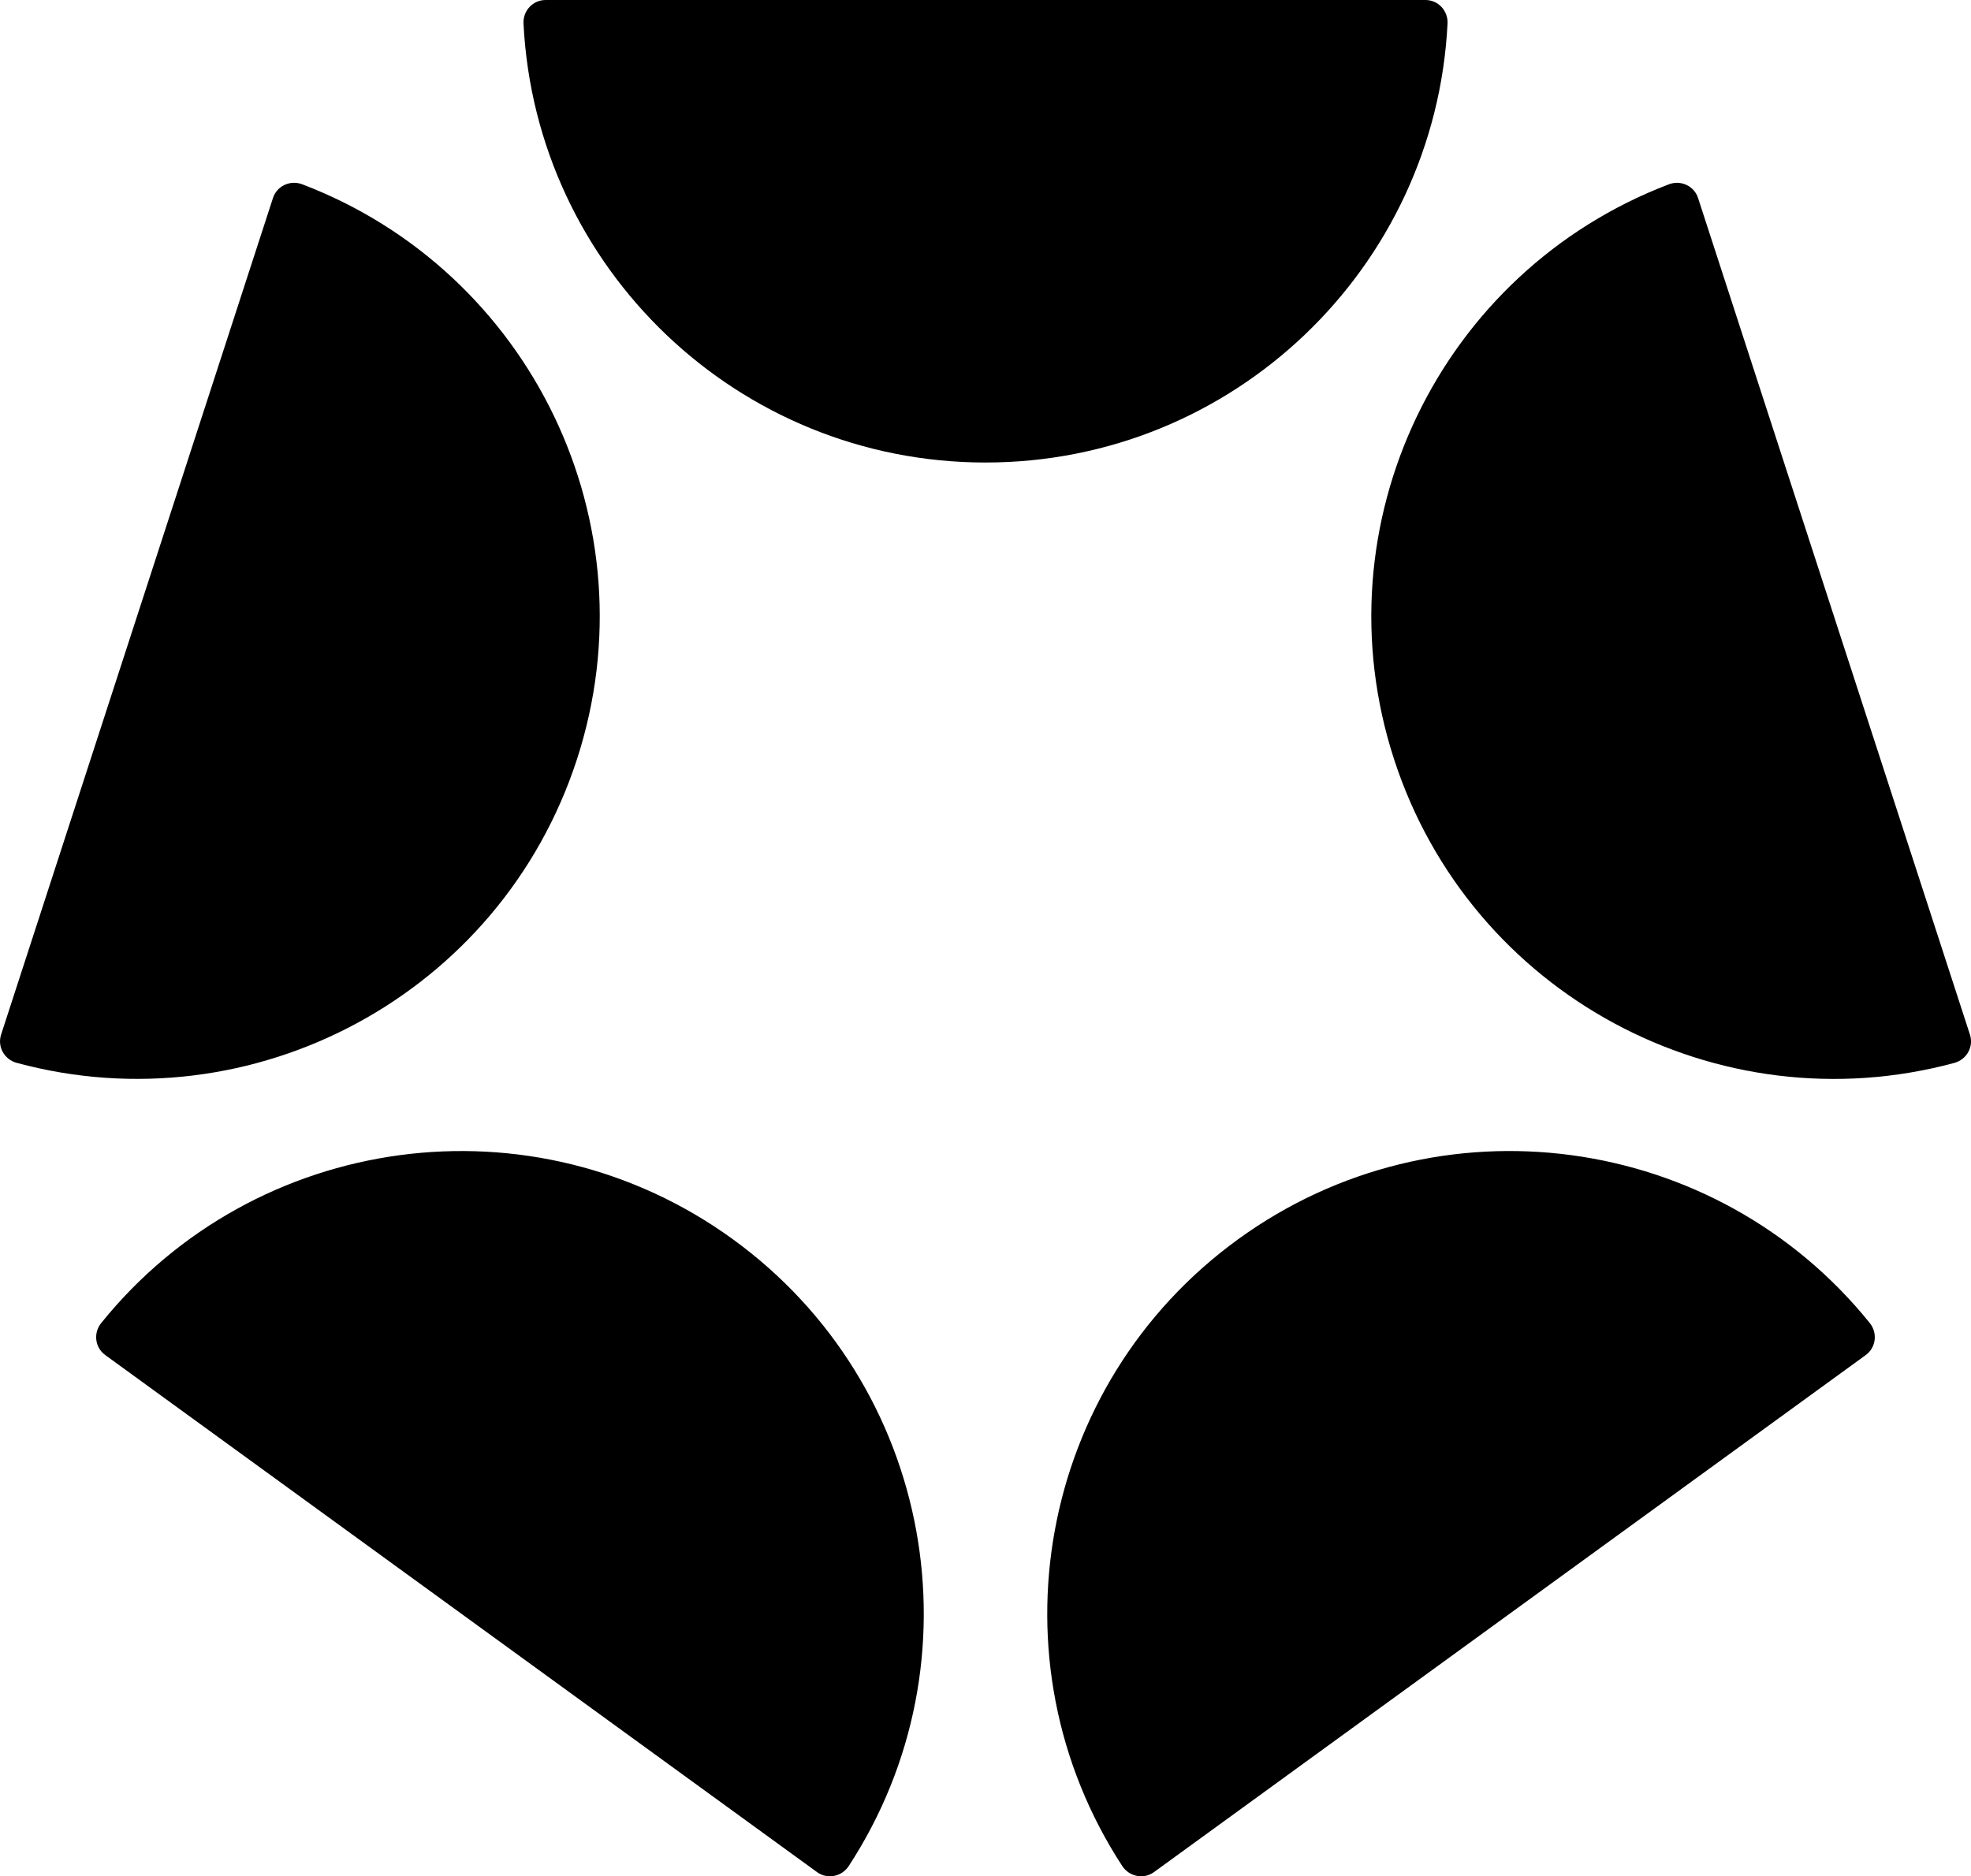
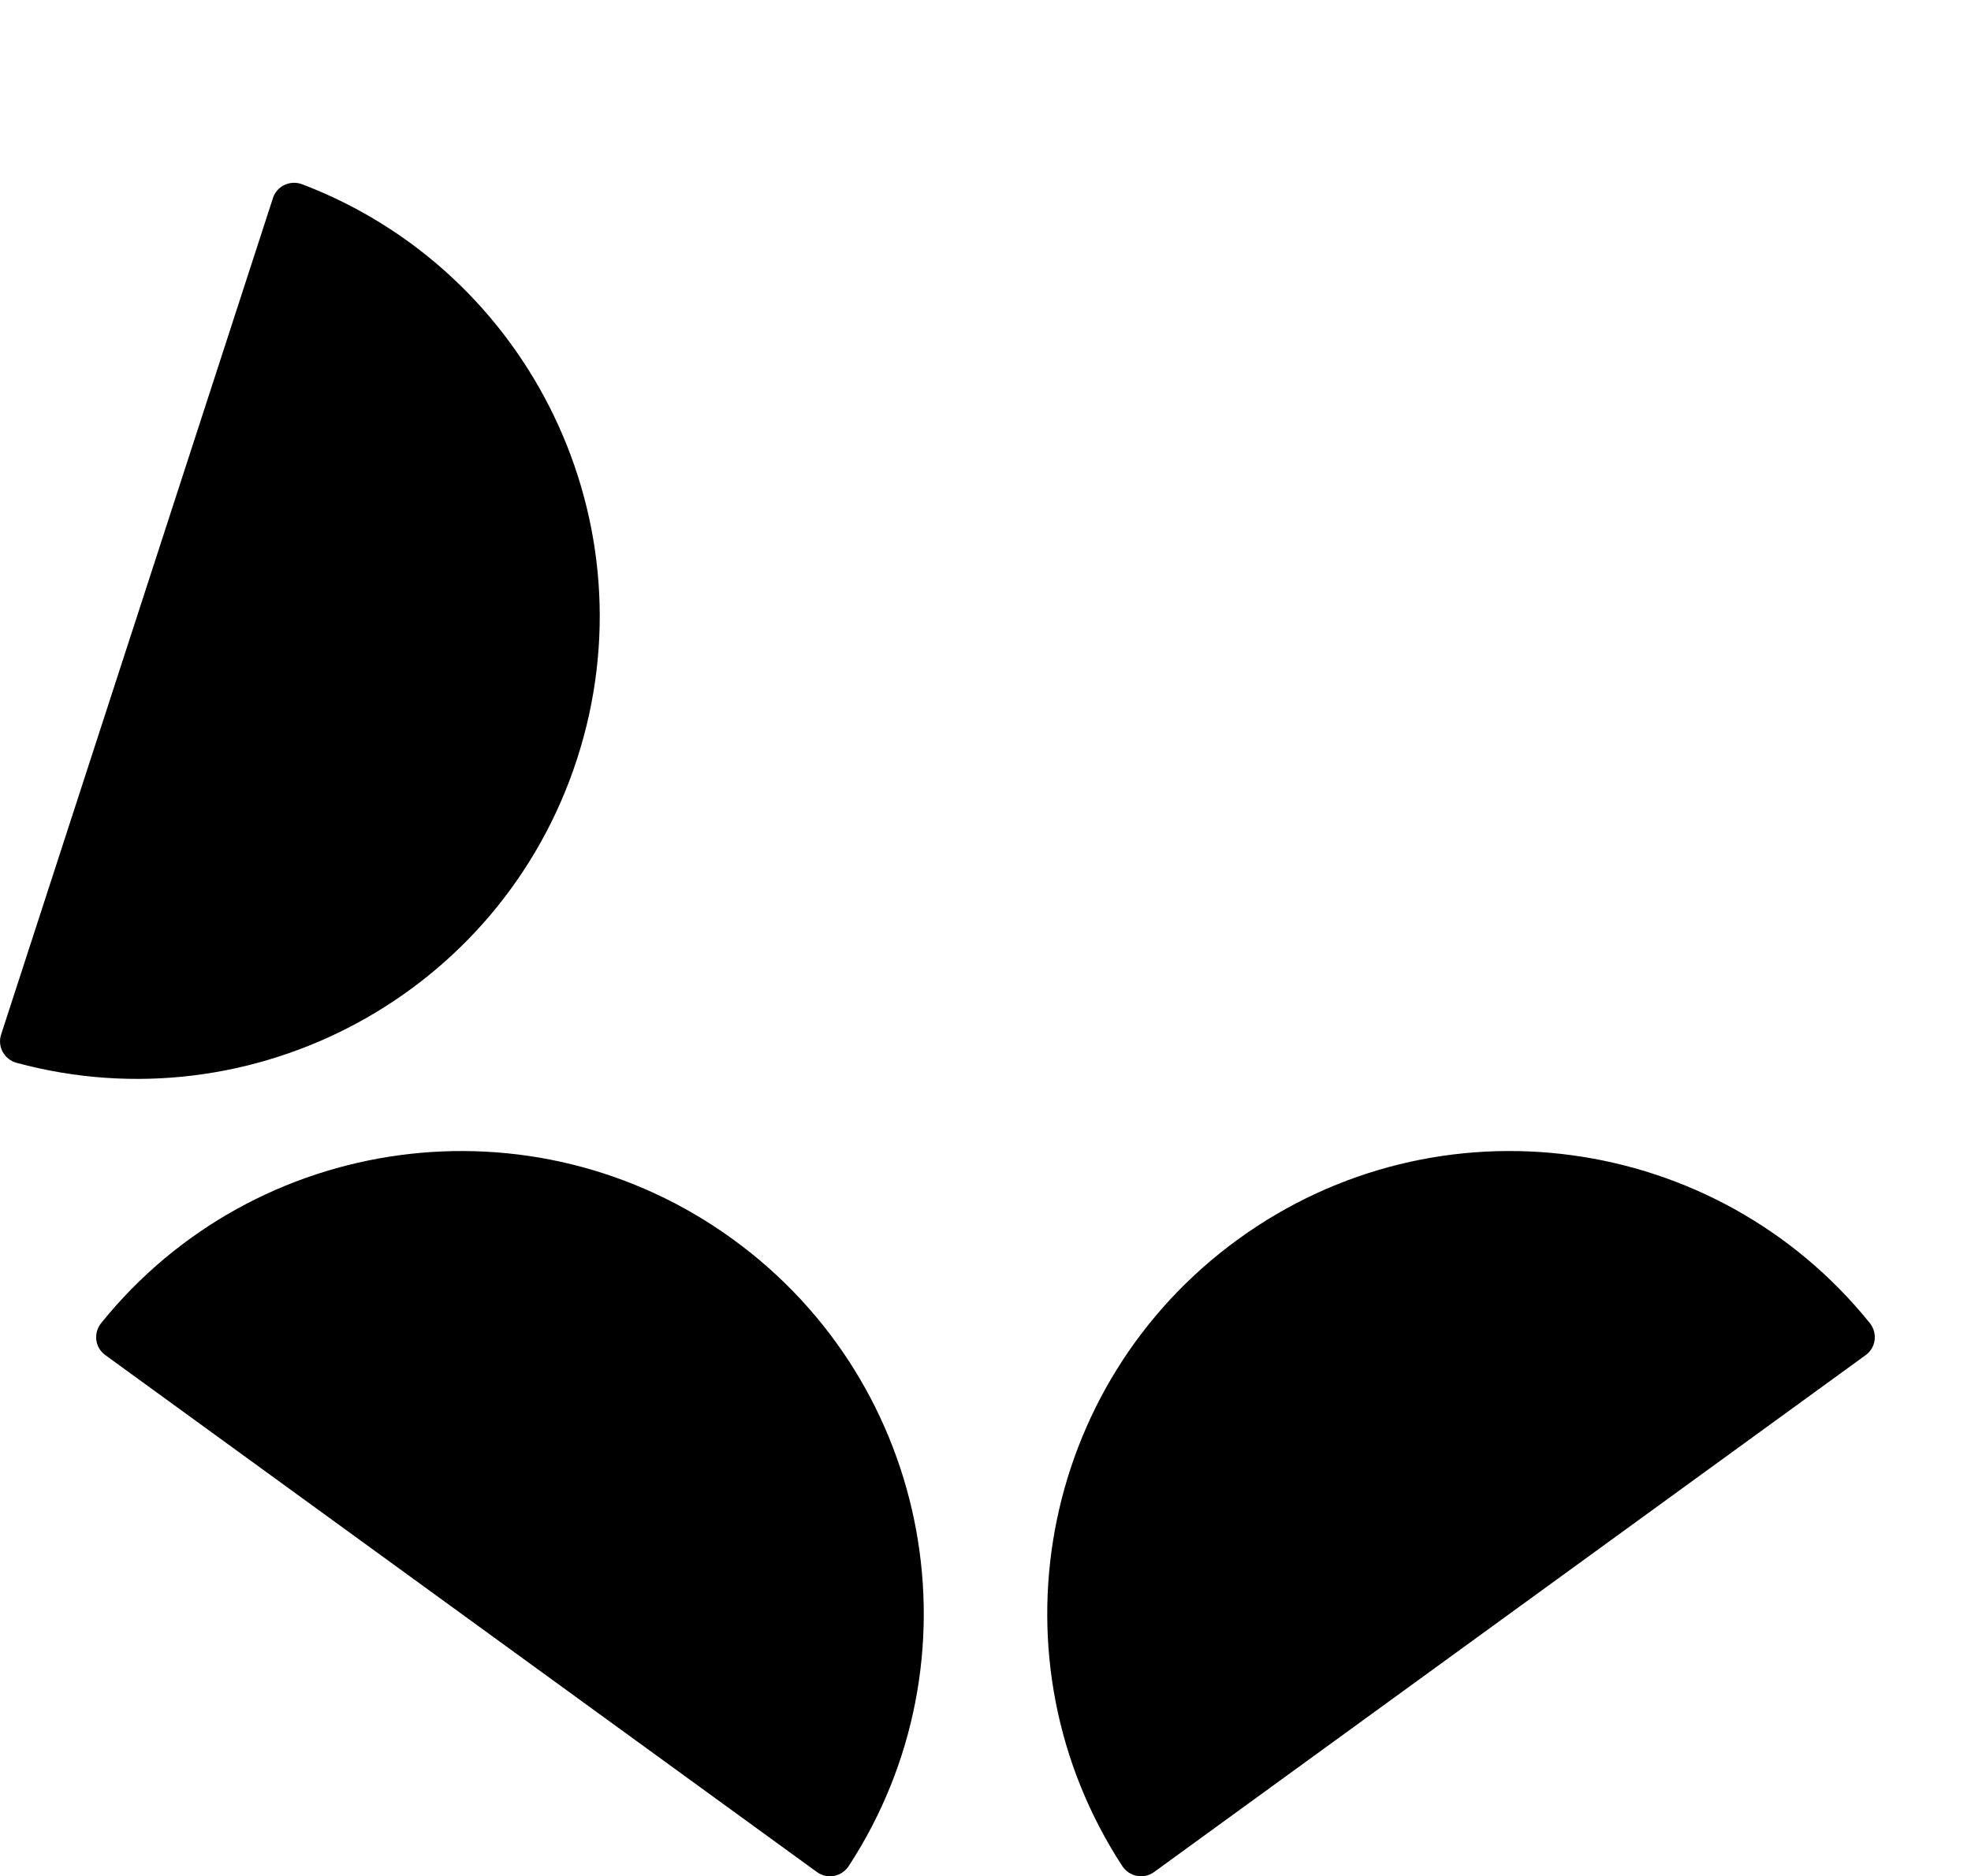
<svg xmlns="http://www.w3.org/2000/svg" id="Calque_2" data-name="Calque 2" viewBox="0 0 396.19 377.23">
  <defs>
    <style>
      path {
			fill: black;
		}
		@media (prefers-color-scheme: dark) {
			path {
				fill: white;
			}
		}
    </style>
  </defs>
  <g id="Symbol__BLK" data-name="Symbol_ BLK">
    <g>
-       <path class="cls-1" d="M286.53,0c2.57,0,4.57,2.17,4.44,4.74-2.47,49.15-43.1,88.25-92.87,88.25S107.7,53.89,105.23,4.74C105.1,2.17,107.1,0,109.67,0h176.86Z" />
      <path class="cls-1" d="M54.87,39.81c.79-2.44,3.48-3.67,5.88-2.76,45.98,17.54,70.61,68.26,55.23,115.59-15.38,47.33-65.12,73.89-112.62,61.05-2.48-.67-3.93-3.24-3.14-5.68L54.87,39.81Z" />
      <path class="cls-1" d="M21.15,272.43c-2.08-1.51-2.42-4.44-.8-6.44,30.89-38.31,86.74-46.06,127-16.81,40.26,29.25,50.16,84.76,23.26,125.98-1.4,2.15-4.3,2.74-6.38,1.23L21.15,272.43Z" />
-       <path class="cls-1" d="M231.96,376.39c-2.08,1.51-4.97.92-6.38-1.23-26.89-41.22-17-96.73,23.26-125.98,40.26-29.25,96.11-21.51,127,16.81,1.61,2,1.27,4.93-.8,6.44l-143.08,103.96Z" />
-       <path class="cls-1" d="M395.98,208.02c.79,2.44-.66,5.01-3.14,5.68-47.51,12.84-97.25-13.72-112.62-61.05-15.38-47.33,9.25-98.06,55.23-115.59,2.4-.92,5.09.31,5.88,2.76l54.65,168.2Z" />
+       <path class="cls-1" d="M231.96,376.39c-2.08,1.51-4.97.92-6.38-1.23-26.89-41.22-17-96.73,23.26-125.98,40.26-29.25,96.11-21.51,127,16.81,1.61,2,1.27,4.93-.8,6.44l-143.08,103.96" />
    </g>
  </g>
</svg>